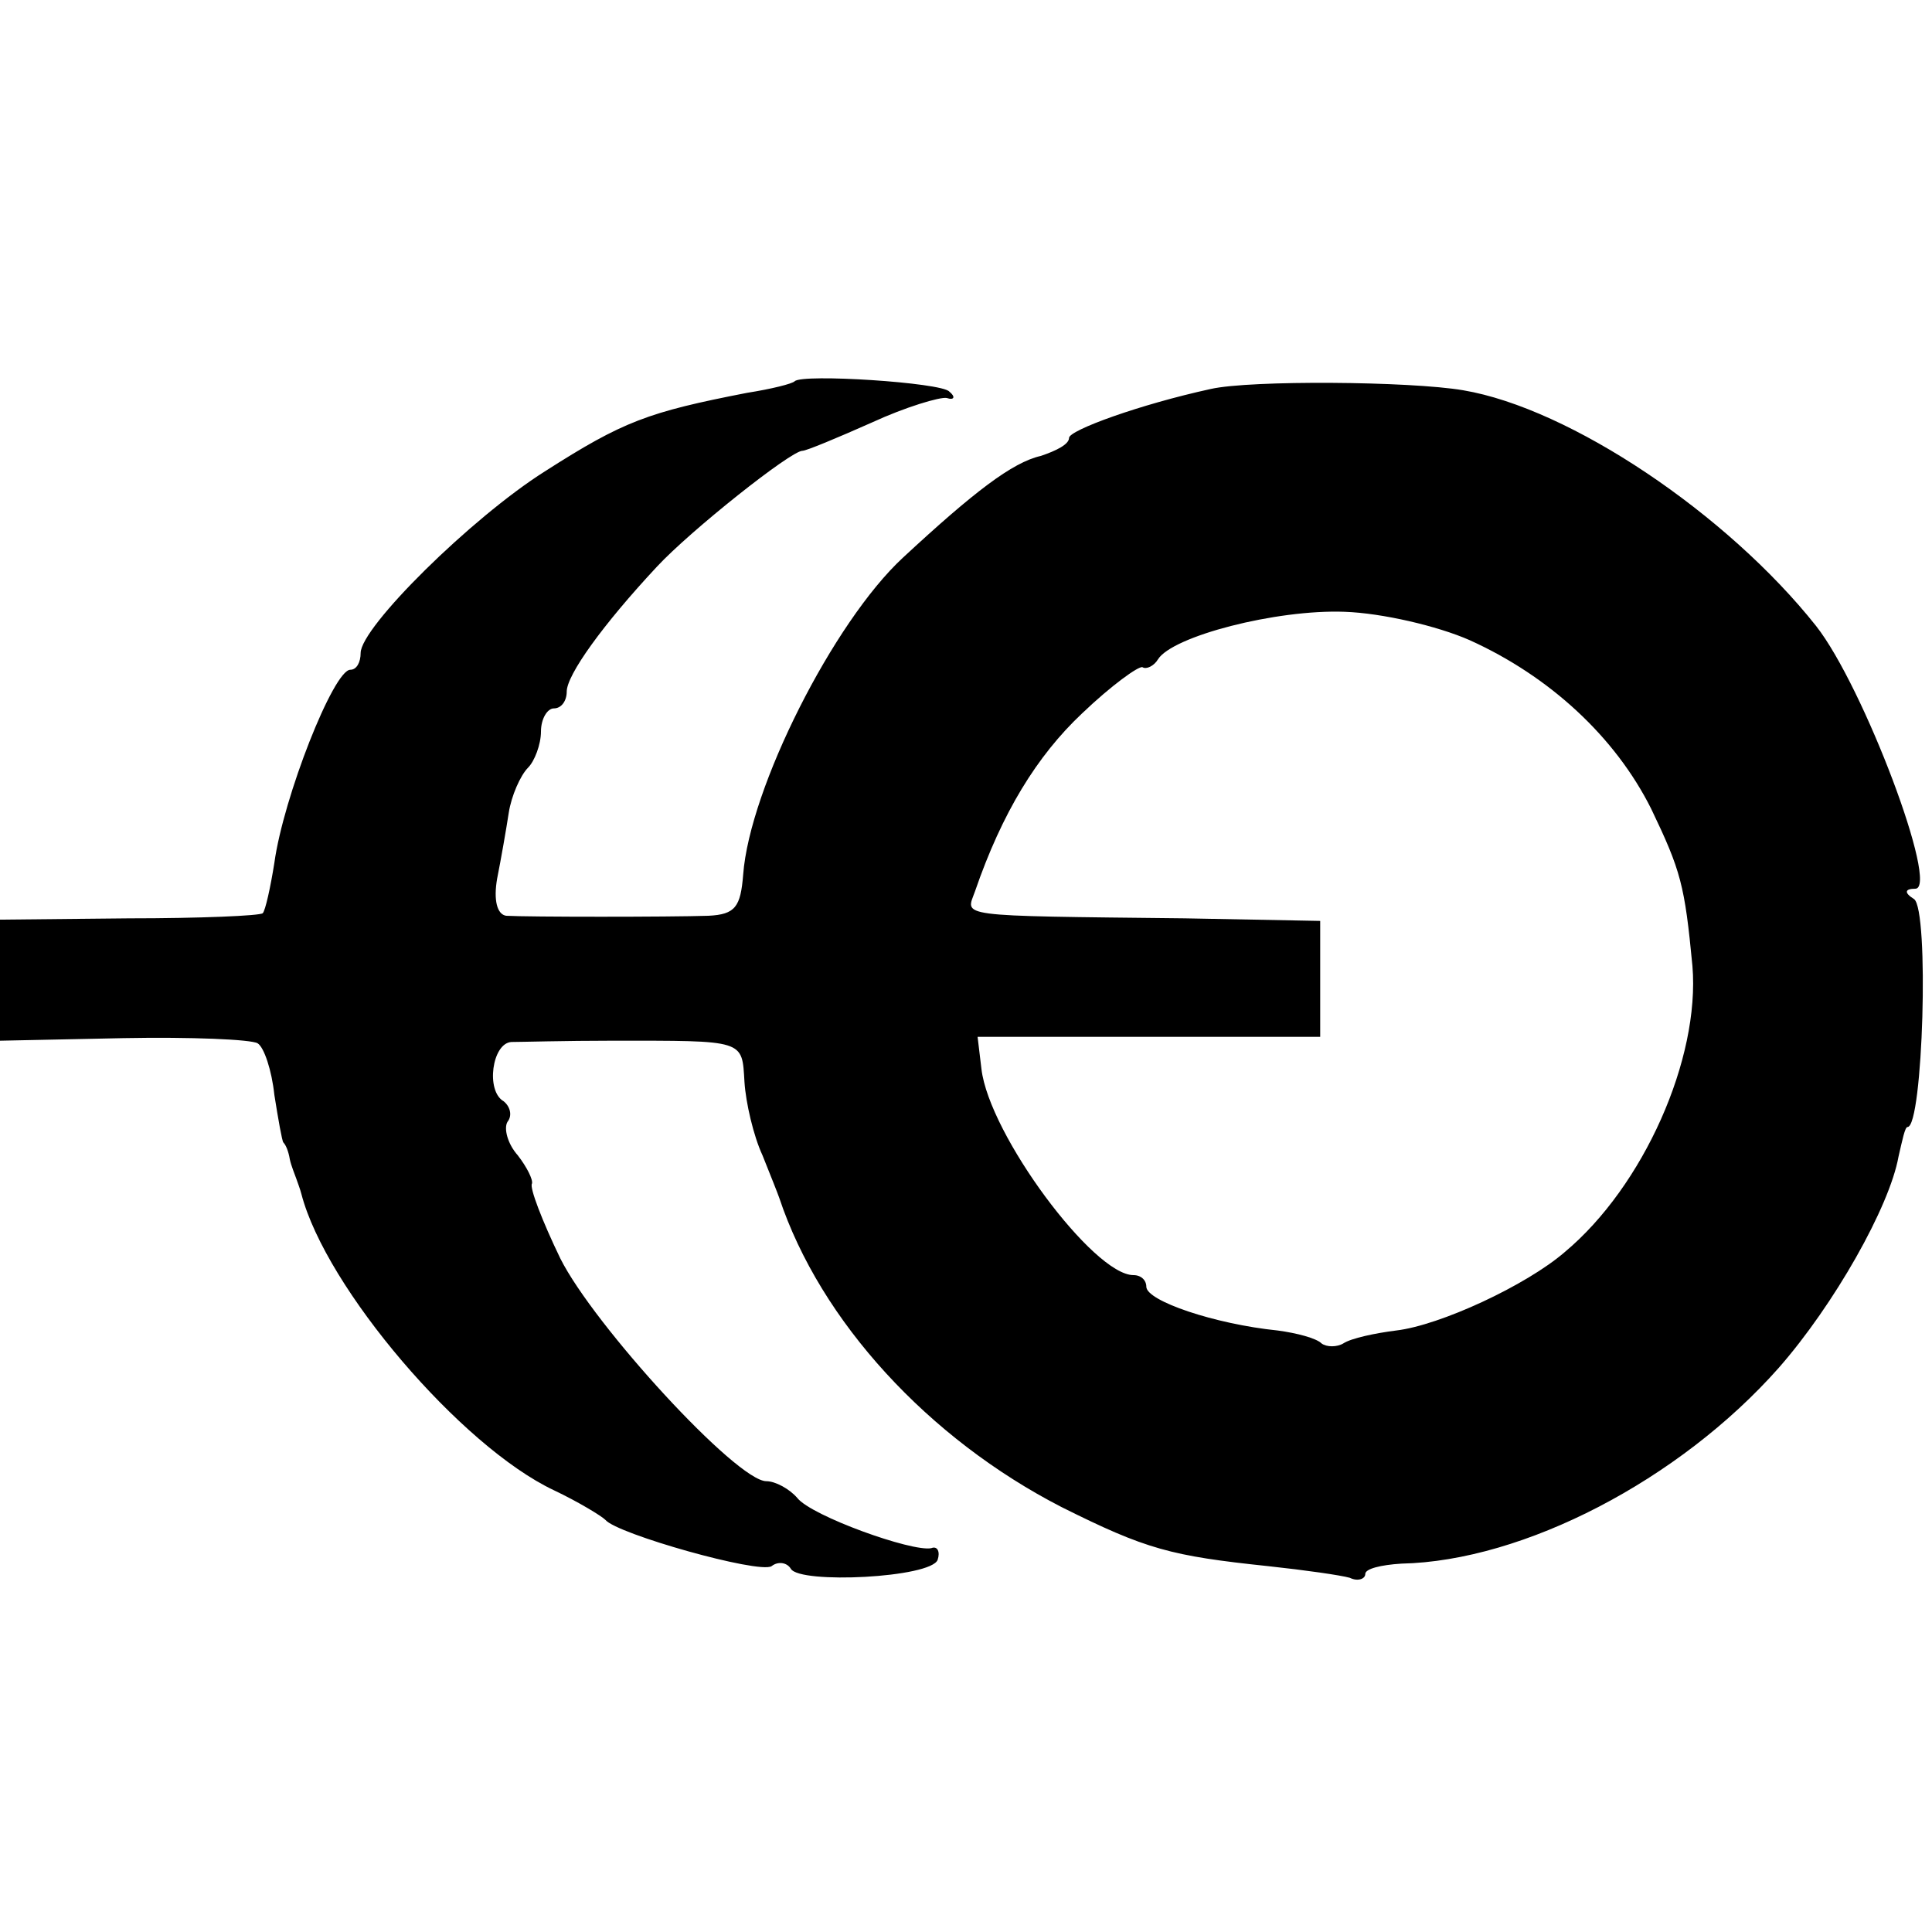
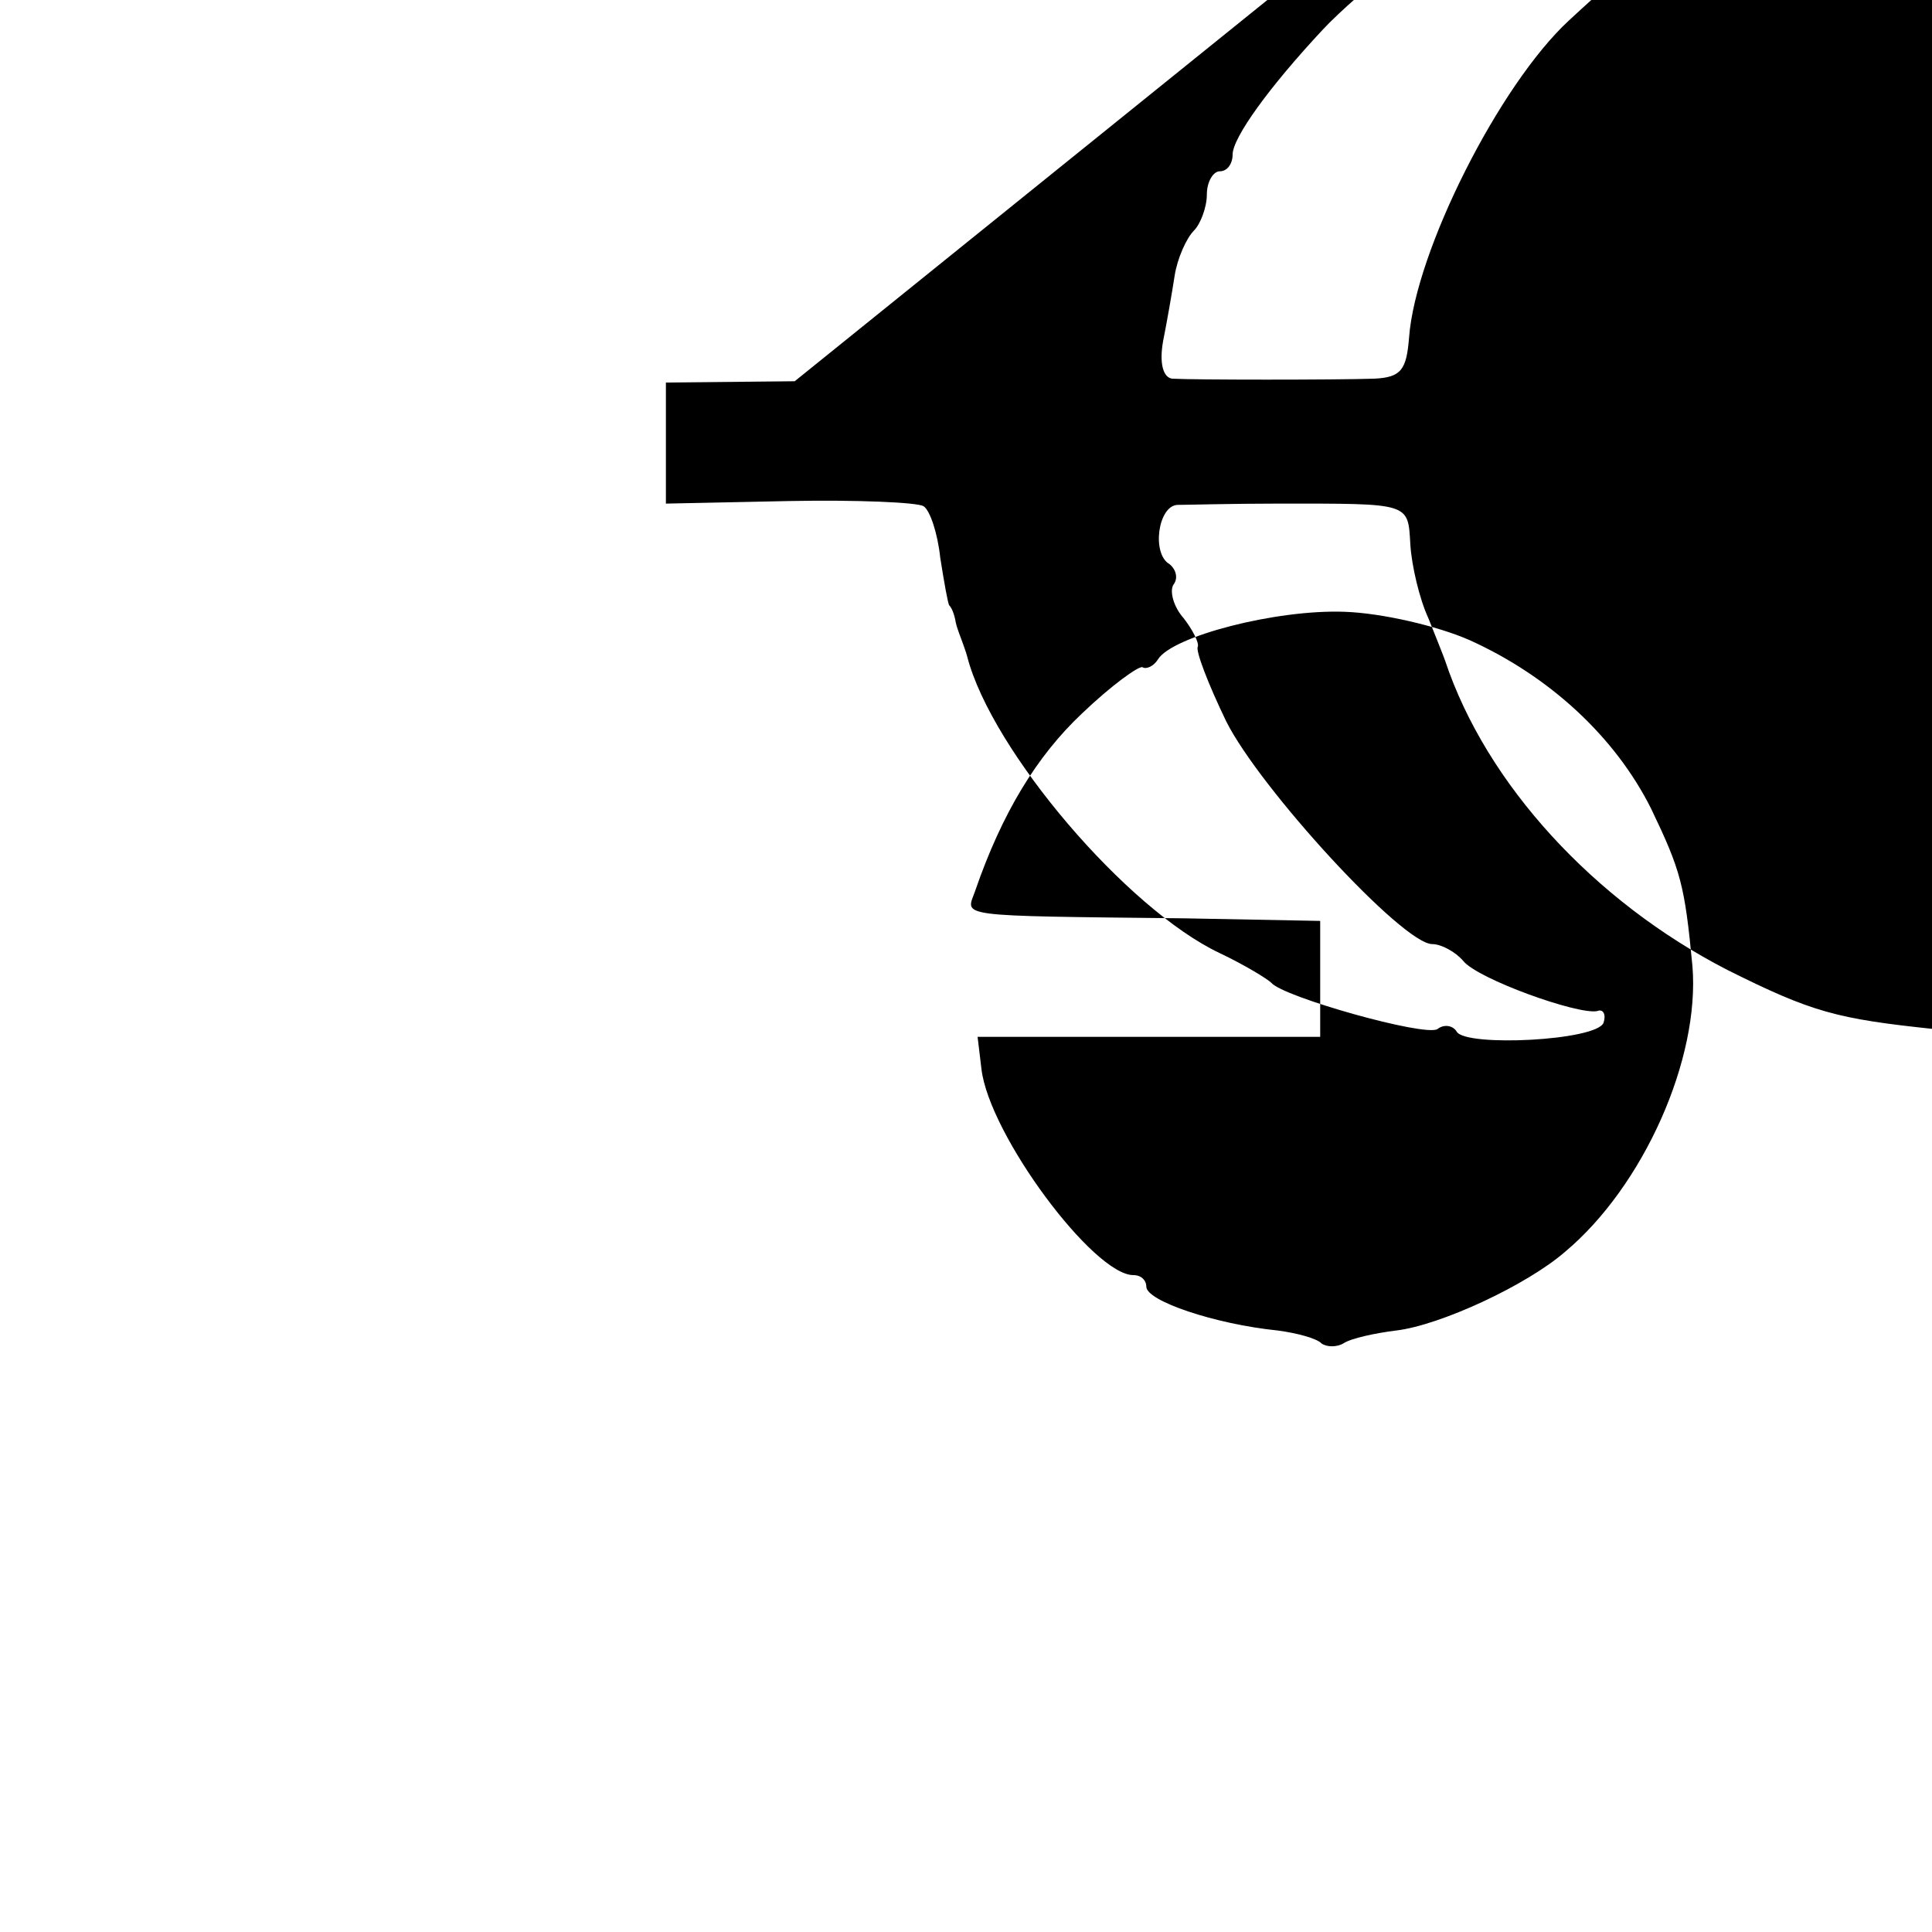
<svg xmlns="http://www.w3.org/2000/svg" version="1.0" width="150pt" height="150pt" viewBox="0 0 150 150" preserveAspectRatio="xMidYMid meet">
  <g transform="translate(0,150) scale(0.1,-0.1)" fill="#000000" stroke="none">
-     <path d="M617 1204 c-2 -2 -18 -6 -37 -9 -77 -15 -96 -22 -157 -61 -57 -36 -143 -121 -143 -141 0 -7 -3 -13 -8 -13 -13 0 -52 -99 -59 -150 -3 -19 -7 -37 -9 -39 -2 -2 -49 -4 -104 -4 l-100 -1 0 -47 0 -47 96 2 c52 1 99 -1 104 -4 5 -3 11 -21 13 -40 3 -19 6 -36 7 -37 2 -2 4 -7 5 -13 1 -5 4 -12 5 -15 1 -3 3 -8 4 -12 19 -73 124 -196 196 -230 19 -9 37 -20 40 -23 9 -11 119 -42 129 -36 5 4 12 3 15 -2 7 -12 109 -7 114 7 2 6 0 11 -5 9 -15 -3 -93 25 -104 39 -6 7 -17 13 -24 13 -23 0 -134 121 -160 173 -14 29 -24 55 -22 58 1 3 -4 13 -11 22 -8 9 -11 21 -8 26 4 5 2 12 -3 16 -14 8 -9 45 6 46 7 0 42 1 78 1 104 0 101 1 103 -32 1 -16 7 -42 14 -57 6 -15 12 -30 13 -33 32 -96 116 -187 219 -240 66 -33 85 -38 161 -46 28 -3 56 -7 63 -9 6 -3 12 -1 12 3 0 4 12 7 28 8 95 2 216 65 293 152 43 49 86 125 93 164 3 13 5 23 7 23 12 0 17 169 5 177 -8 5 -7 8 1 8 19 0 -40 157 -77 204 -69 87 -191 169 -274 183 -41 7 -165 8 -196 1 -55 -12 -110 -32 -110 -38 0 -5 -10 -10 -22 -14 -22 -5 -52 -28 -107 -79 -54 -50 -119 -179 -124 -246 -2 -25 -6 -31 -27 -32 -30 -1 -140 -1 -157 0 -7 1 -10 12 -7 29 3 15 7 38 9 51 2 13 9 29 15 35 5 5 10 18 10 28 0 10 5 18 10 18 6 0 10 6 10 13 0 13 28 52 70 97 26 28 104 90 113 90 3 0 27 10 54 22 26 12 53 20 58 19 6 -2 7 1 2 5 -6 7 -114 14 -120 8z m524 -201 c62 -28 113 -75 141 -131 23 -48 26 -59 32 -122 6 -72 -38 -171 -99 -222 -30 -26 -97 -57 -131 -61 -16 -2 -35 -6 -41 -10 -5 -3 -13 -3 -17 0 -4 4 -19 8 -34 10 -49 5 -102 23 -102 34 0 5 -4 9 -10 9 -31 0 -112 109 -118 160 l-3 25 133 0 133 0 0 45 0 45 -105 2 c-181 2 -170 1 -163 21 21 61 48 105 83 138 23 22 44 37 47 36 3 -2 9 1 12 6 11 18 92 39 145 37 29 -1 72 -11 97 -22z" />
+     <path d="M617 1204 l-100 -1 0 -47 0 -47 96 2 c52 1 99 -1 104 -4 5 -3 11 -21 13 -40 3 -19 6 -36 7 -37 2 -2 4 -7 5 -13 1 -5 4 -12 5 -15 1 -3 3 -8 4 -12 19 -73 124 -196 196 -230 19 -9 37 -20 40 -23 9 -11 119 -42 129 -36 5 4 12 3 15 -2 7 -12 109 -7 114 7 2 6 0 11 -5 9 -15 -3 -93 25 -104 39 -6 7 -17 13 -24 13 -23 0 -134 121 -160 173 -14 29 -24 55 -22 58 1 3 -4 13 -11 22 -8 9 -11 21 -8 26 4 5 2 12 -3 16 -14 8 -9 45 6 46 7 0 42 1 78 1 104 0 101 1 103 -32 1 -16 7 -42 14 -57 6 -15 12 -30 13 -33 32 -96 116 -187 219 -240 66 -33 85 -38 161 -46 28 -3 56 -7 63 -9 6 -3 12 -1 12 3 0 4 12 7 28 8 95 2 216 65 293 152 43 49 86 125 93 164 3 13 5 23 7 23 12 0 17 169 5 177 -8 5 -7 8 1 8 19 0 -40 157 -77 204 -69 87 -191 169 -274 183 -41 7 -165 8 -196 1 -55 -12 -110 -32 -110 -38 0 -5 -10 -10 -22 -14 -22 -5 -52 -28 -107 -79 -54 -50 -119 -179 -124 -246 -2 -25 -6 -31 -27 -32 -30 -1 -140 -1 -157 0 -7 1 -10 12 -7 29 3 15 7 38 9 51 2 13 9 29 15 35 5 5 10 18 10 28 0 10 5 18 10 18 6 0 10 6 10 13 0 13 28 52 70 97 26 28 104 90 113 90 3 0 27 10 54 22 26 12 53 20 58 19 6 -2 7 1 2 5 -6 7 -114 14 -120 8z m524 -201 c62 -28 113 -75 141 -131 23 -48 26 -59 32 -122 6 -72 -38 -171 -99 -222 -30 -26 -97 -57 -131 -61 -16 -2 -35 -6 -41 -10 -5 -3 -13 -3 -17 0 -4 4 -19 8 -34 10 -49 5 -102 23 -102 34 0 5 -4 9 -10 9 -31 0 -112 109 -118 160 l-3 25 133 0 133 0 0 45 0 45 -105 2 c-181 2 -170 1 -163 21 21 61 48 105 83 138 23 22 44 37 47 36 3 -2 9 1 12 6 11 18 92 39 145 37 29 -1 72 -11 97 -22z" />
  </g>
</svg>